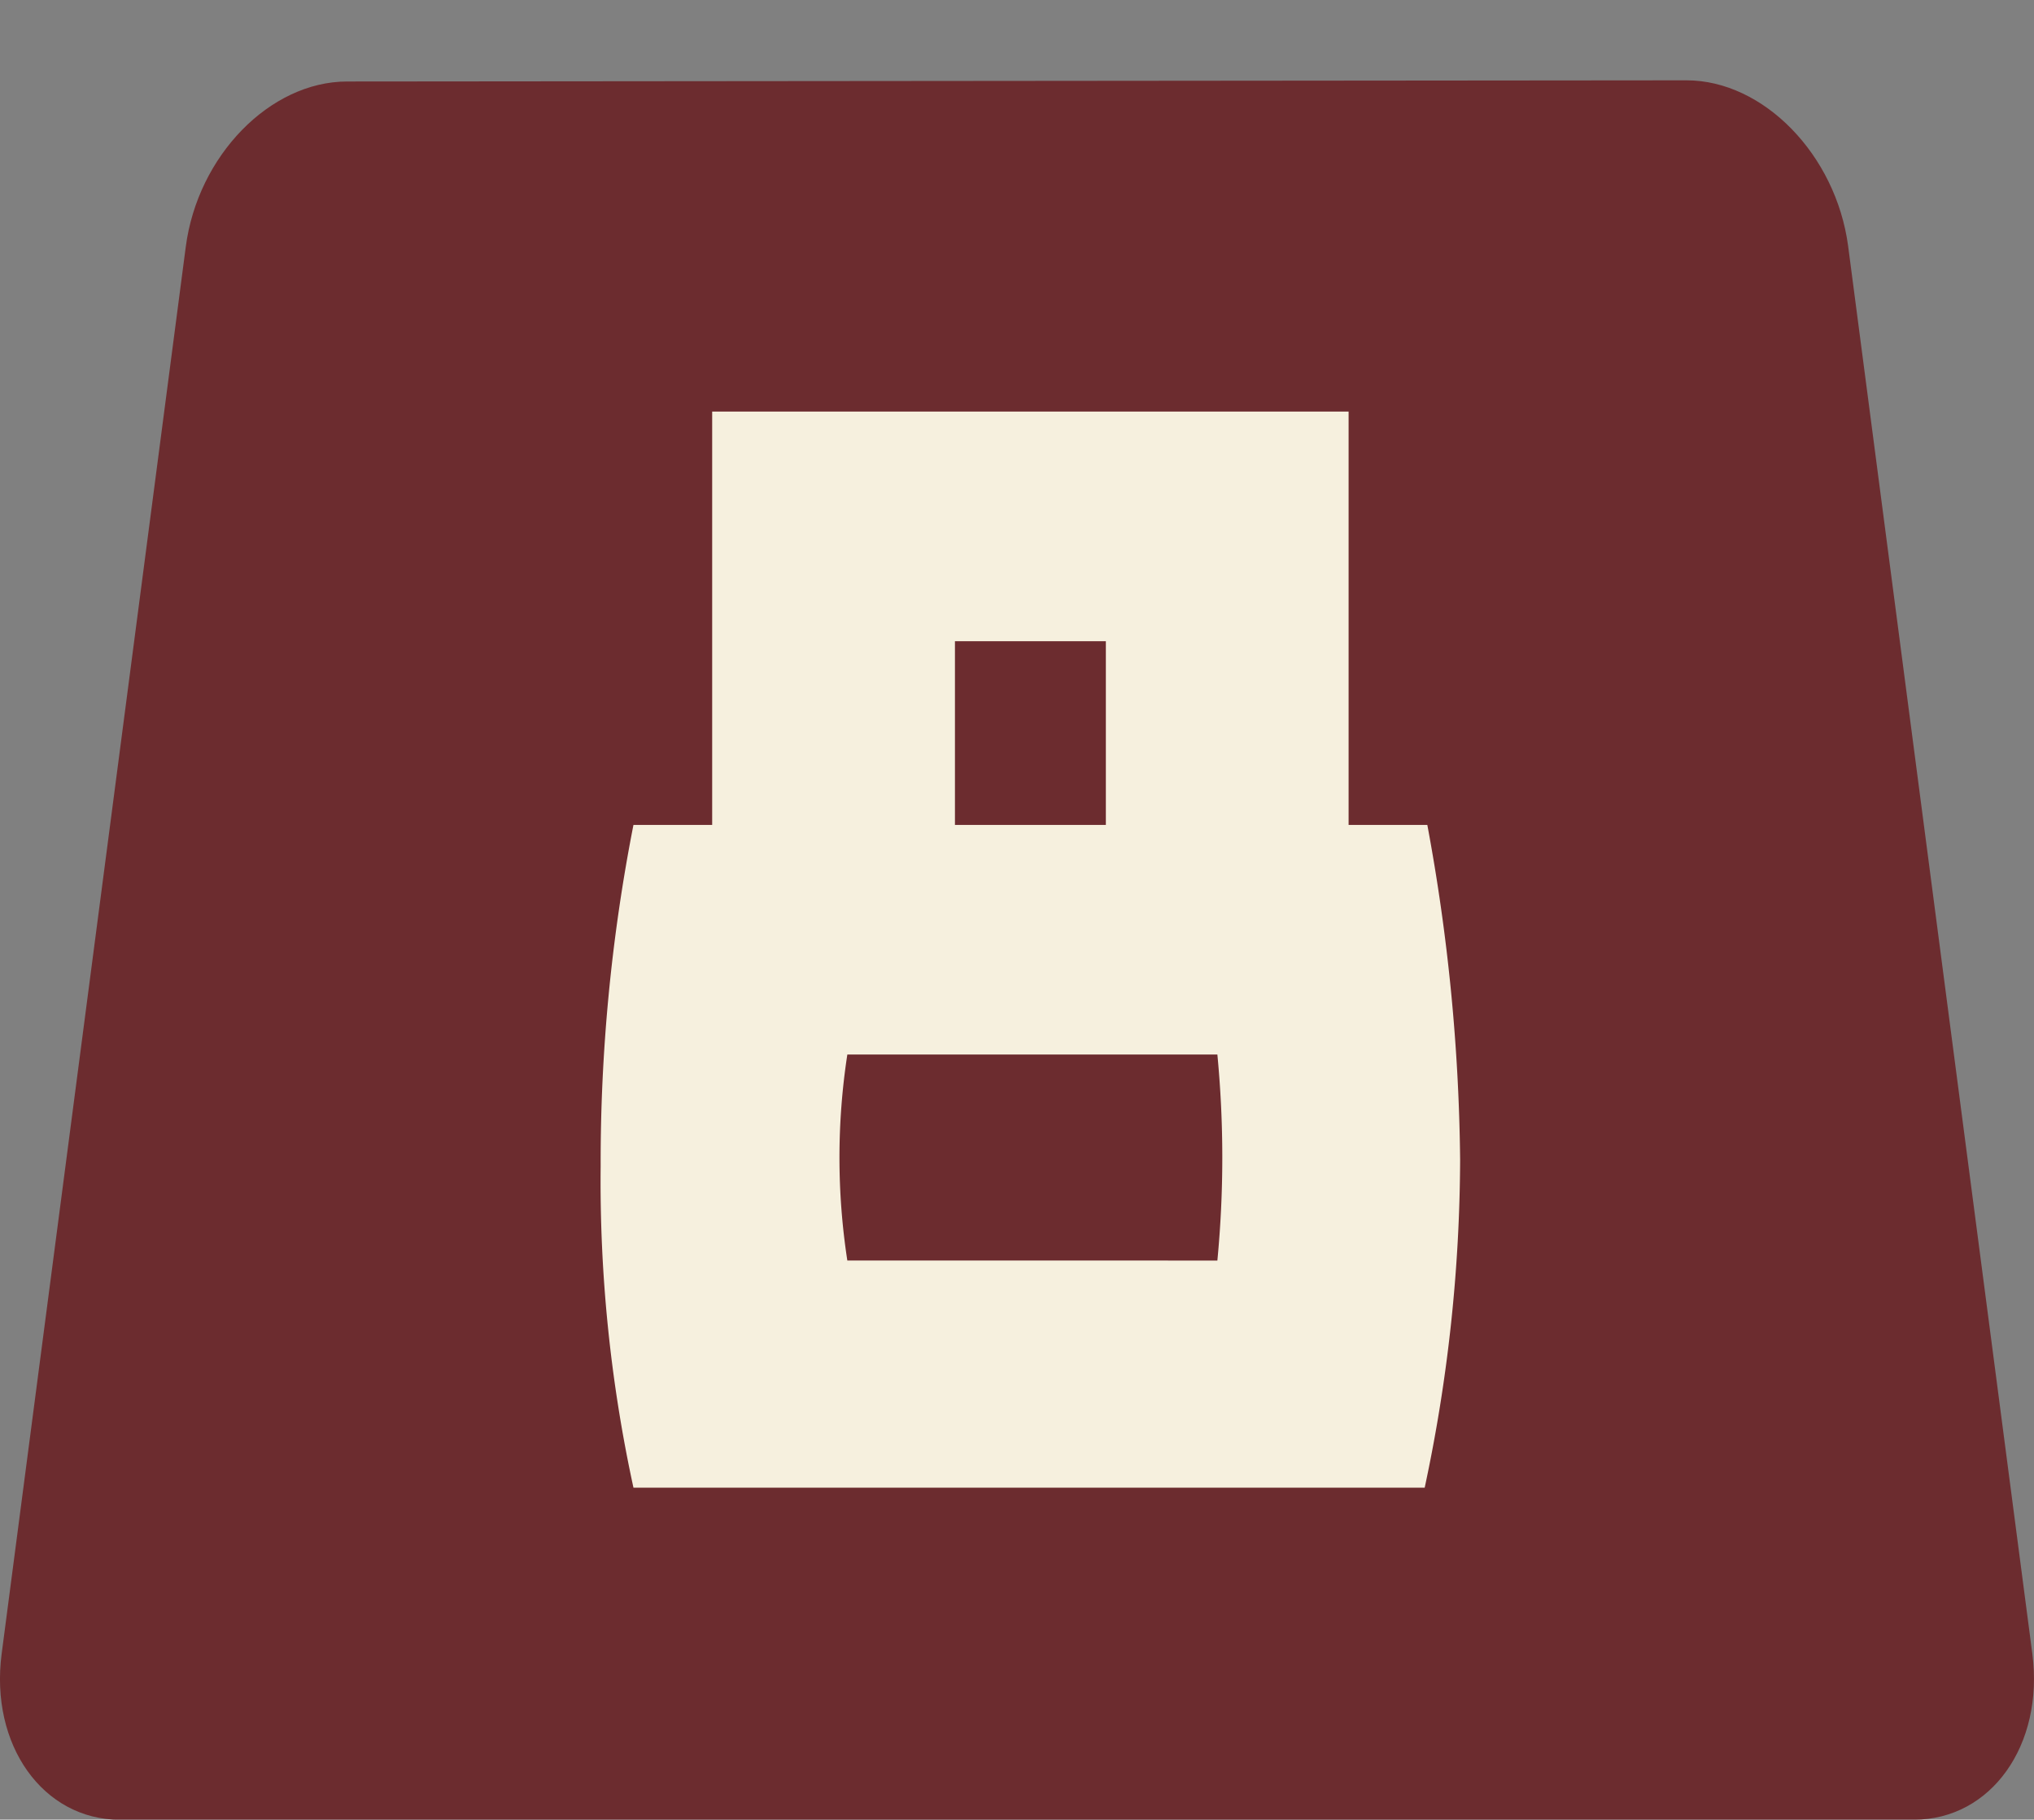
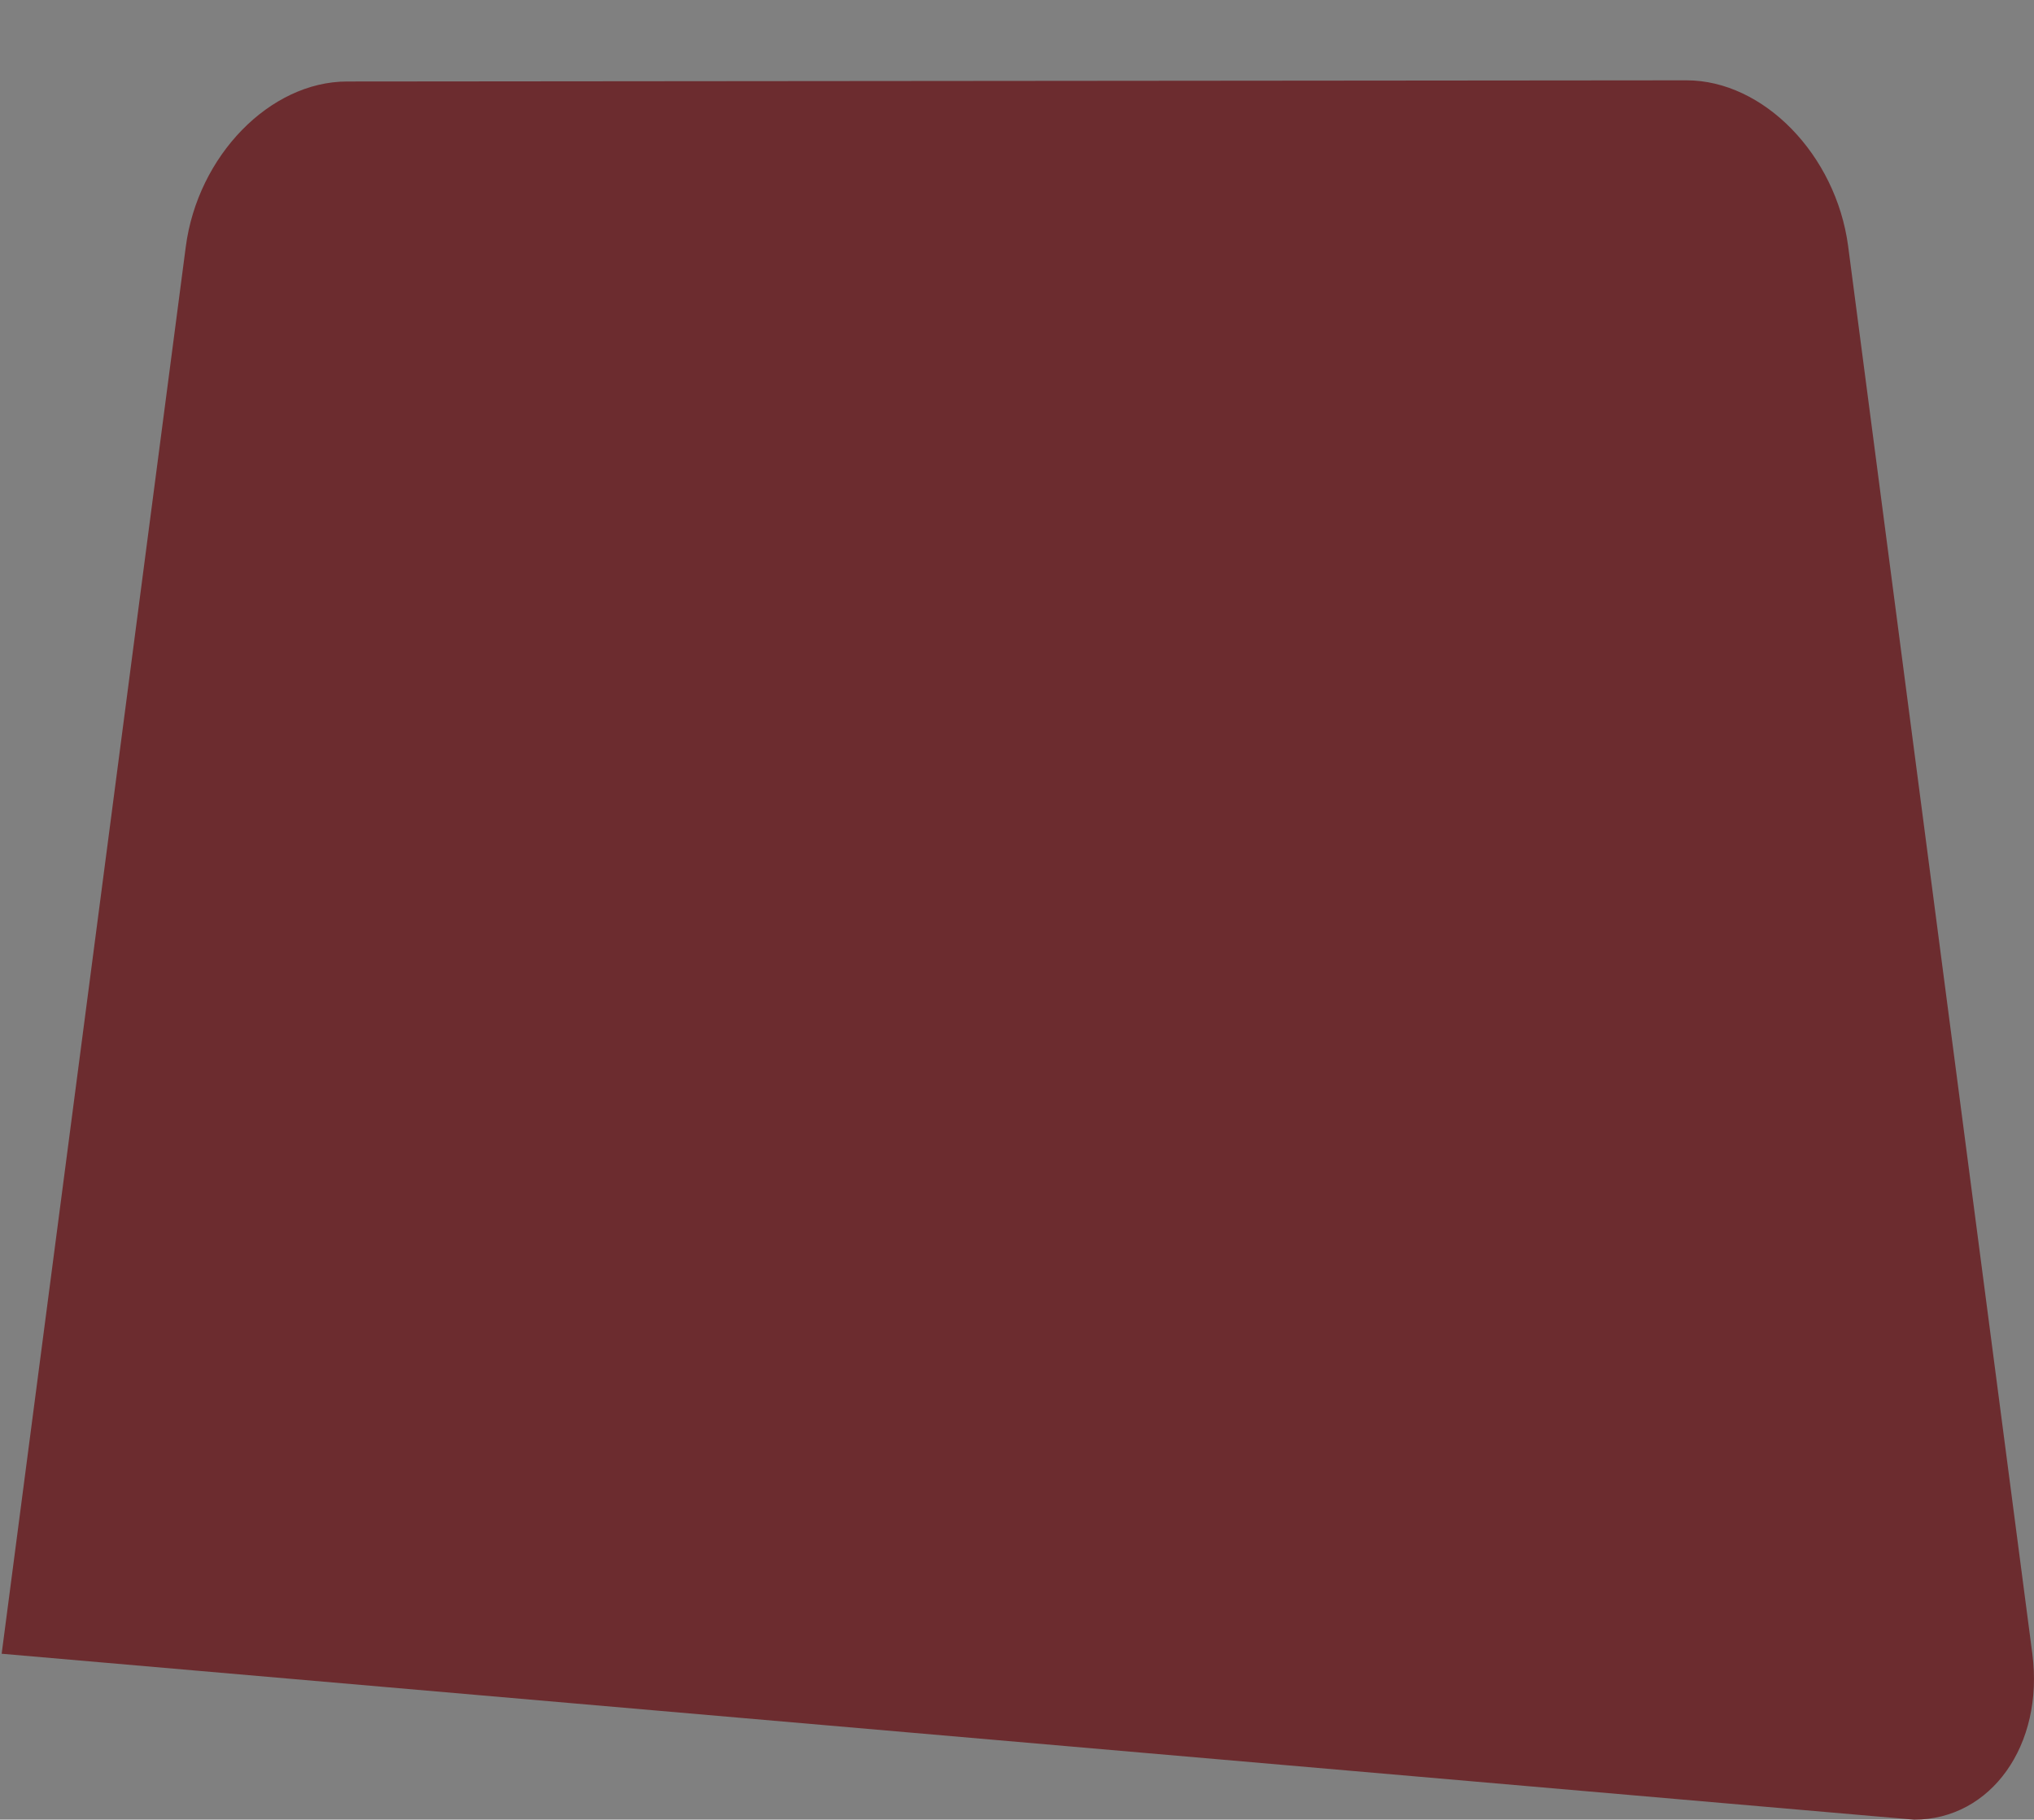
<svg xmlns="http://www.w3.org/2000/svg" width="75.965" height="67.96" viewBox="0 0 75.965 67.96">
  <rect x="0" y="0" width="75.965" height="67.96" fill="#808080" stroke="none" />
  <g id="グループ_6279" data-name="グループ 6279" transform="translate(-1012 -4911)">
    <g id="グループ_5589" data-name="グループ 5589" transform="translate(24.5 1494)">
-       <path id="パス_71469" data-name="パス 71469" d="M71.486,64.961c2.875,0,4.858-2.788,4.417-6.194L69.023,6.188C68.567,2.776,65.859,0,62.987,0L12.964.044c-2.88,0-5.585,2.775-6.027,6.182L.062,58.764c-.447,3.407,1.544,6.2,4.417,6.2Z" transform="translate(987.5 3420)" fill="#6c2c2f" />
+       <path id="パス_71469" data-name="パス 71469" d="M71.486,64.961c2.875,0,4.858-2.788,4.417-6.194L69.023,6.188C68.567,2.776,65.859,0,62.987,0L12.964.044c-2.88,0-5.585,2.775-6.027,6.182L.062,58.764Z" transform="translate(987.5 3420)" fill="#6c2c2f" />
      <g id="グループ_5587" data-name="グループ 5587">
        <g id="グループ_5586" data-name="グループ 5586" transform="translate(0 -3)">
-           <rect id="長方形_10126" data-name="長方形 10126" width="75.965" height="64.96" transform="translate(987.5 3420)" fill="none" />
-         </g>
+           </g>
      </g>
    </g>
-     <path id="パス_71901" data-name="パス 71901" d="M30.874,15.437a71.965,71.965,0,0,1,1.225,12.5,59.39,59.39,0,0,1-1.323,12.252H1.225A53.831,53.831,0,0,1,0,28.179,65.286,65.286,0,0,1,1.225,15.437h2.94V0H27.934V15.437Zm-7.841,16.27a40.32,40.32,0,0,0,0-7.694H9.213a25.3,25.3,0,0,0,0,7.694ZM18.868,8.576H13.232v6.861h5.636Z" transform="translate(1034.433 4926.372)" fill="#f6f0de" />
  </g>
</svg>